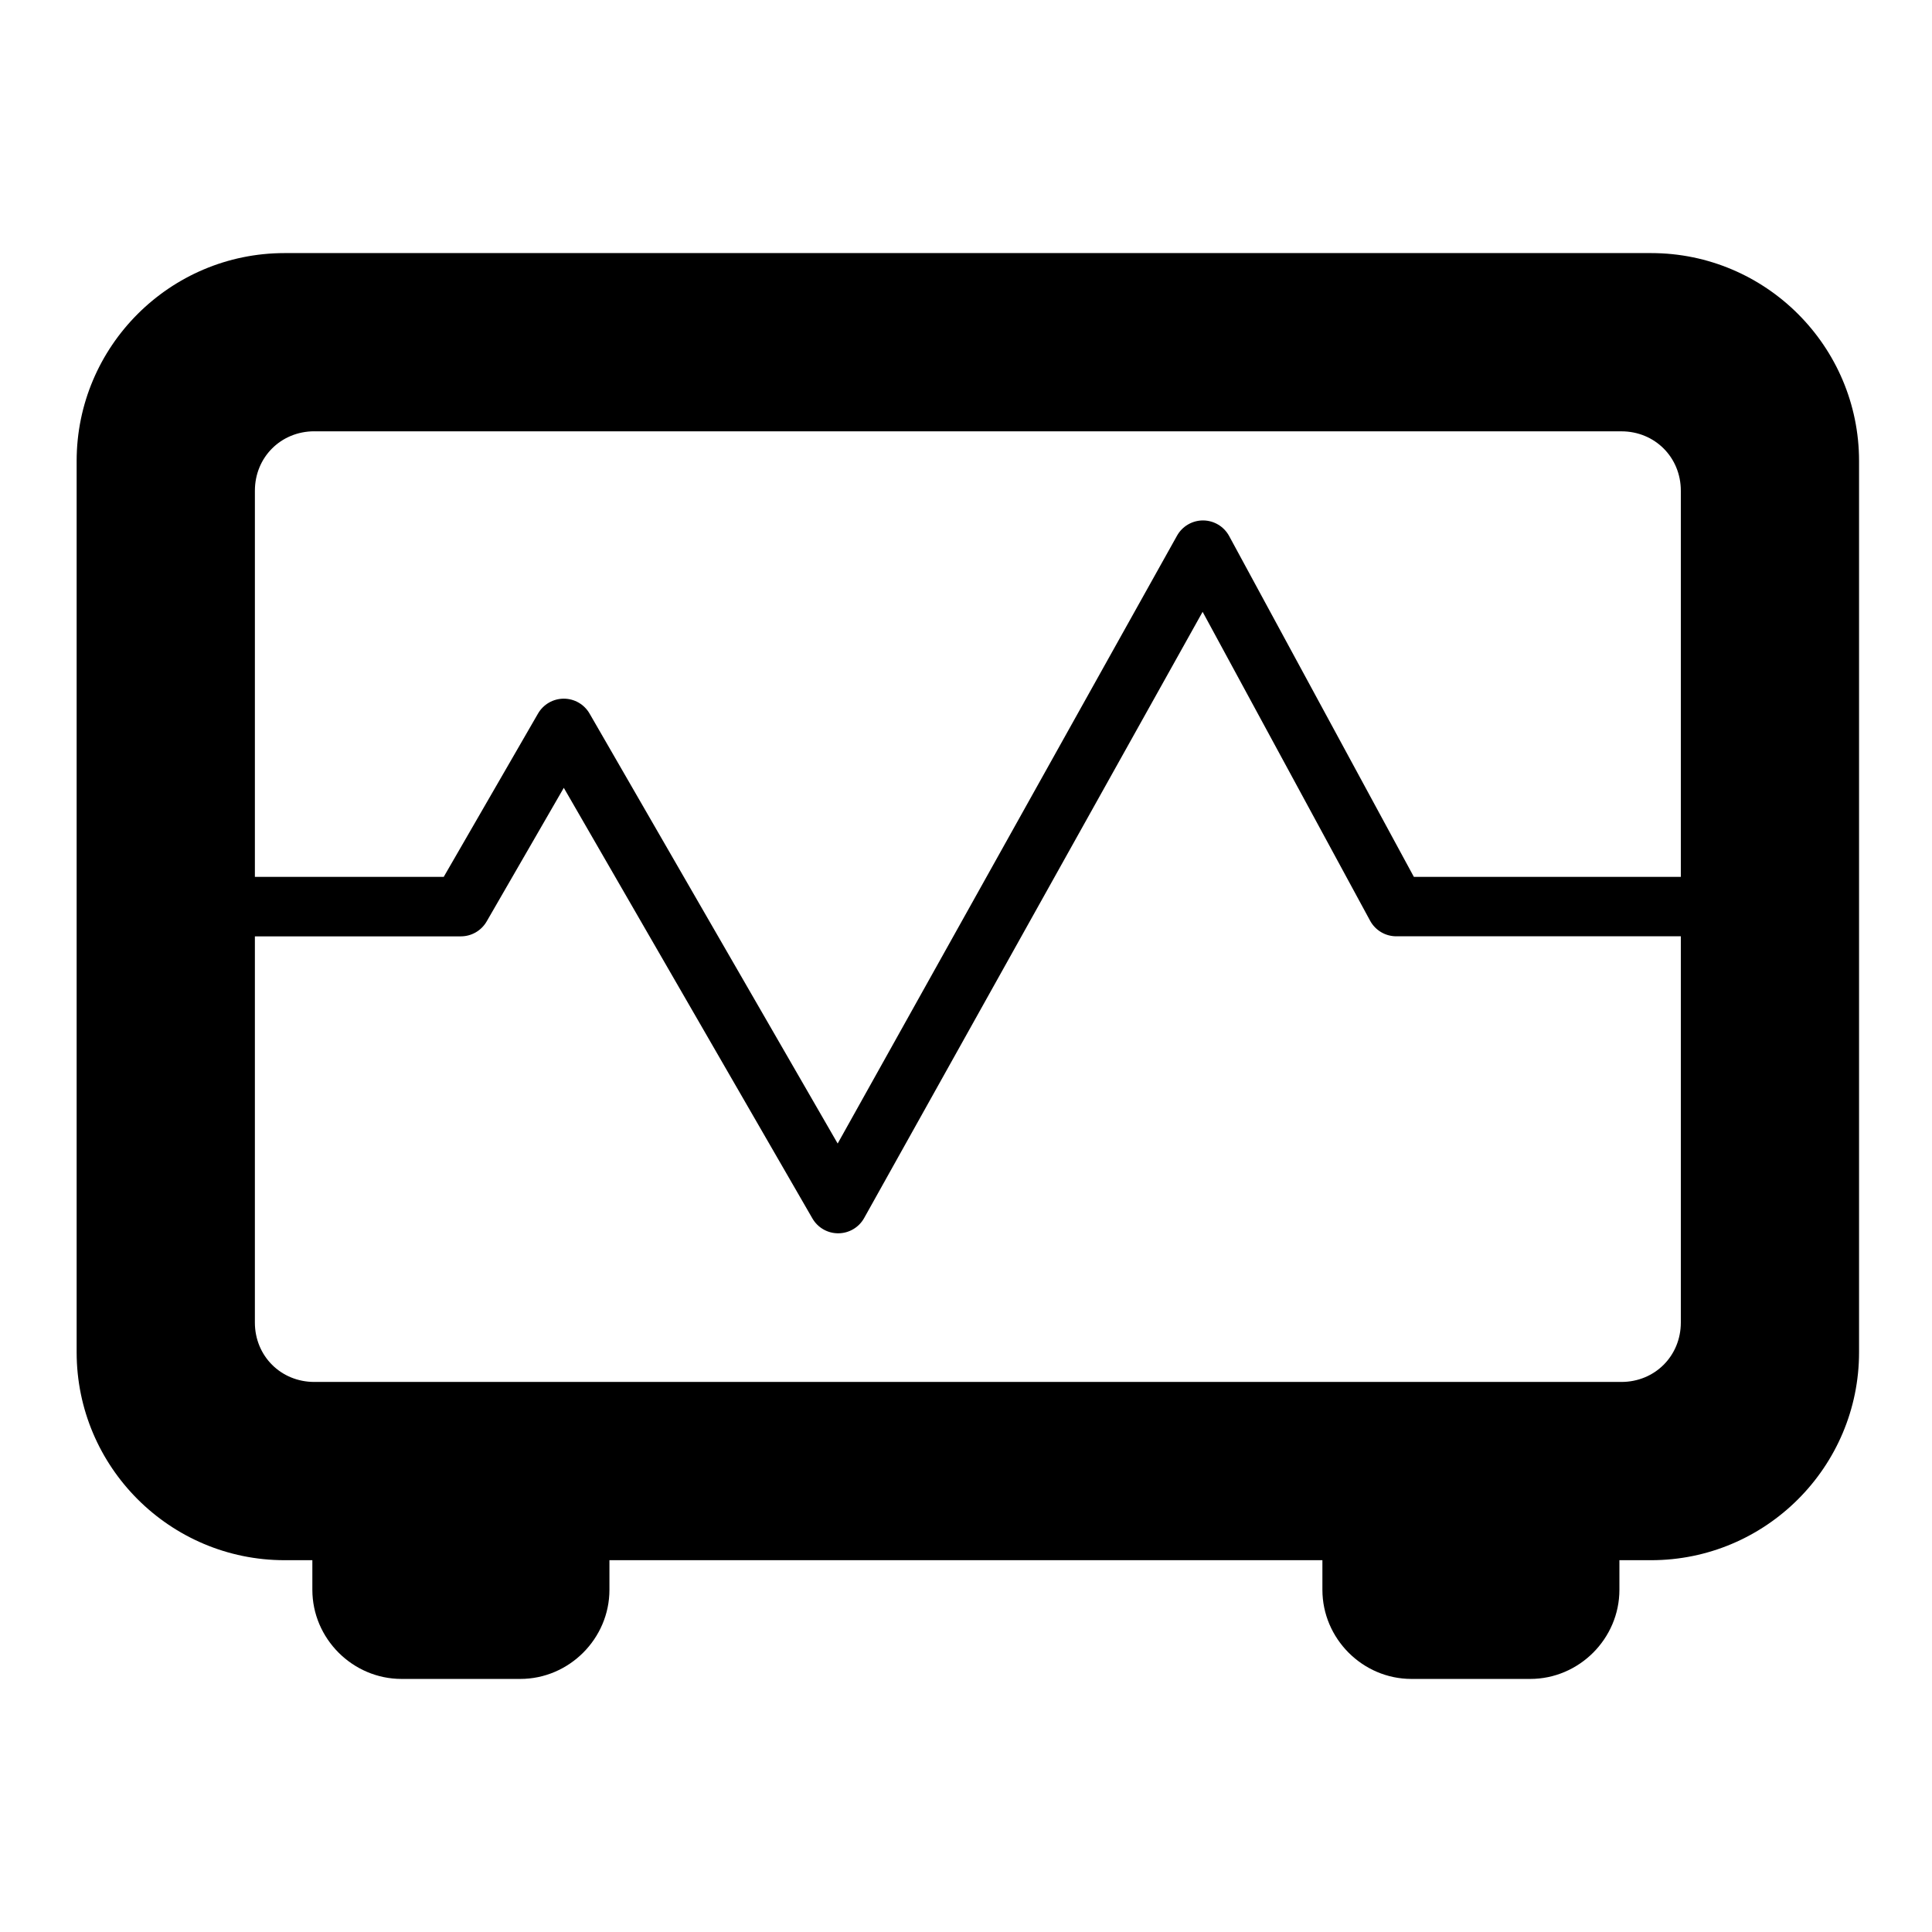
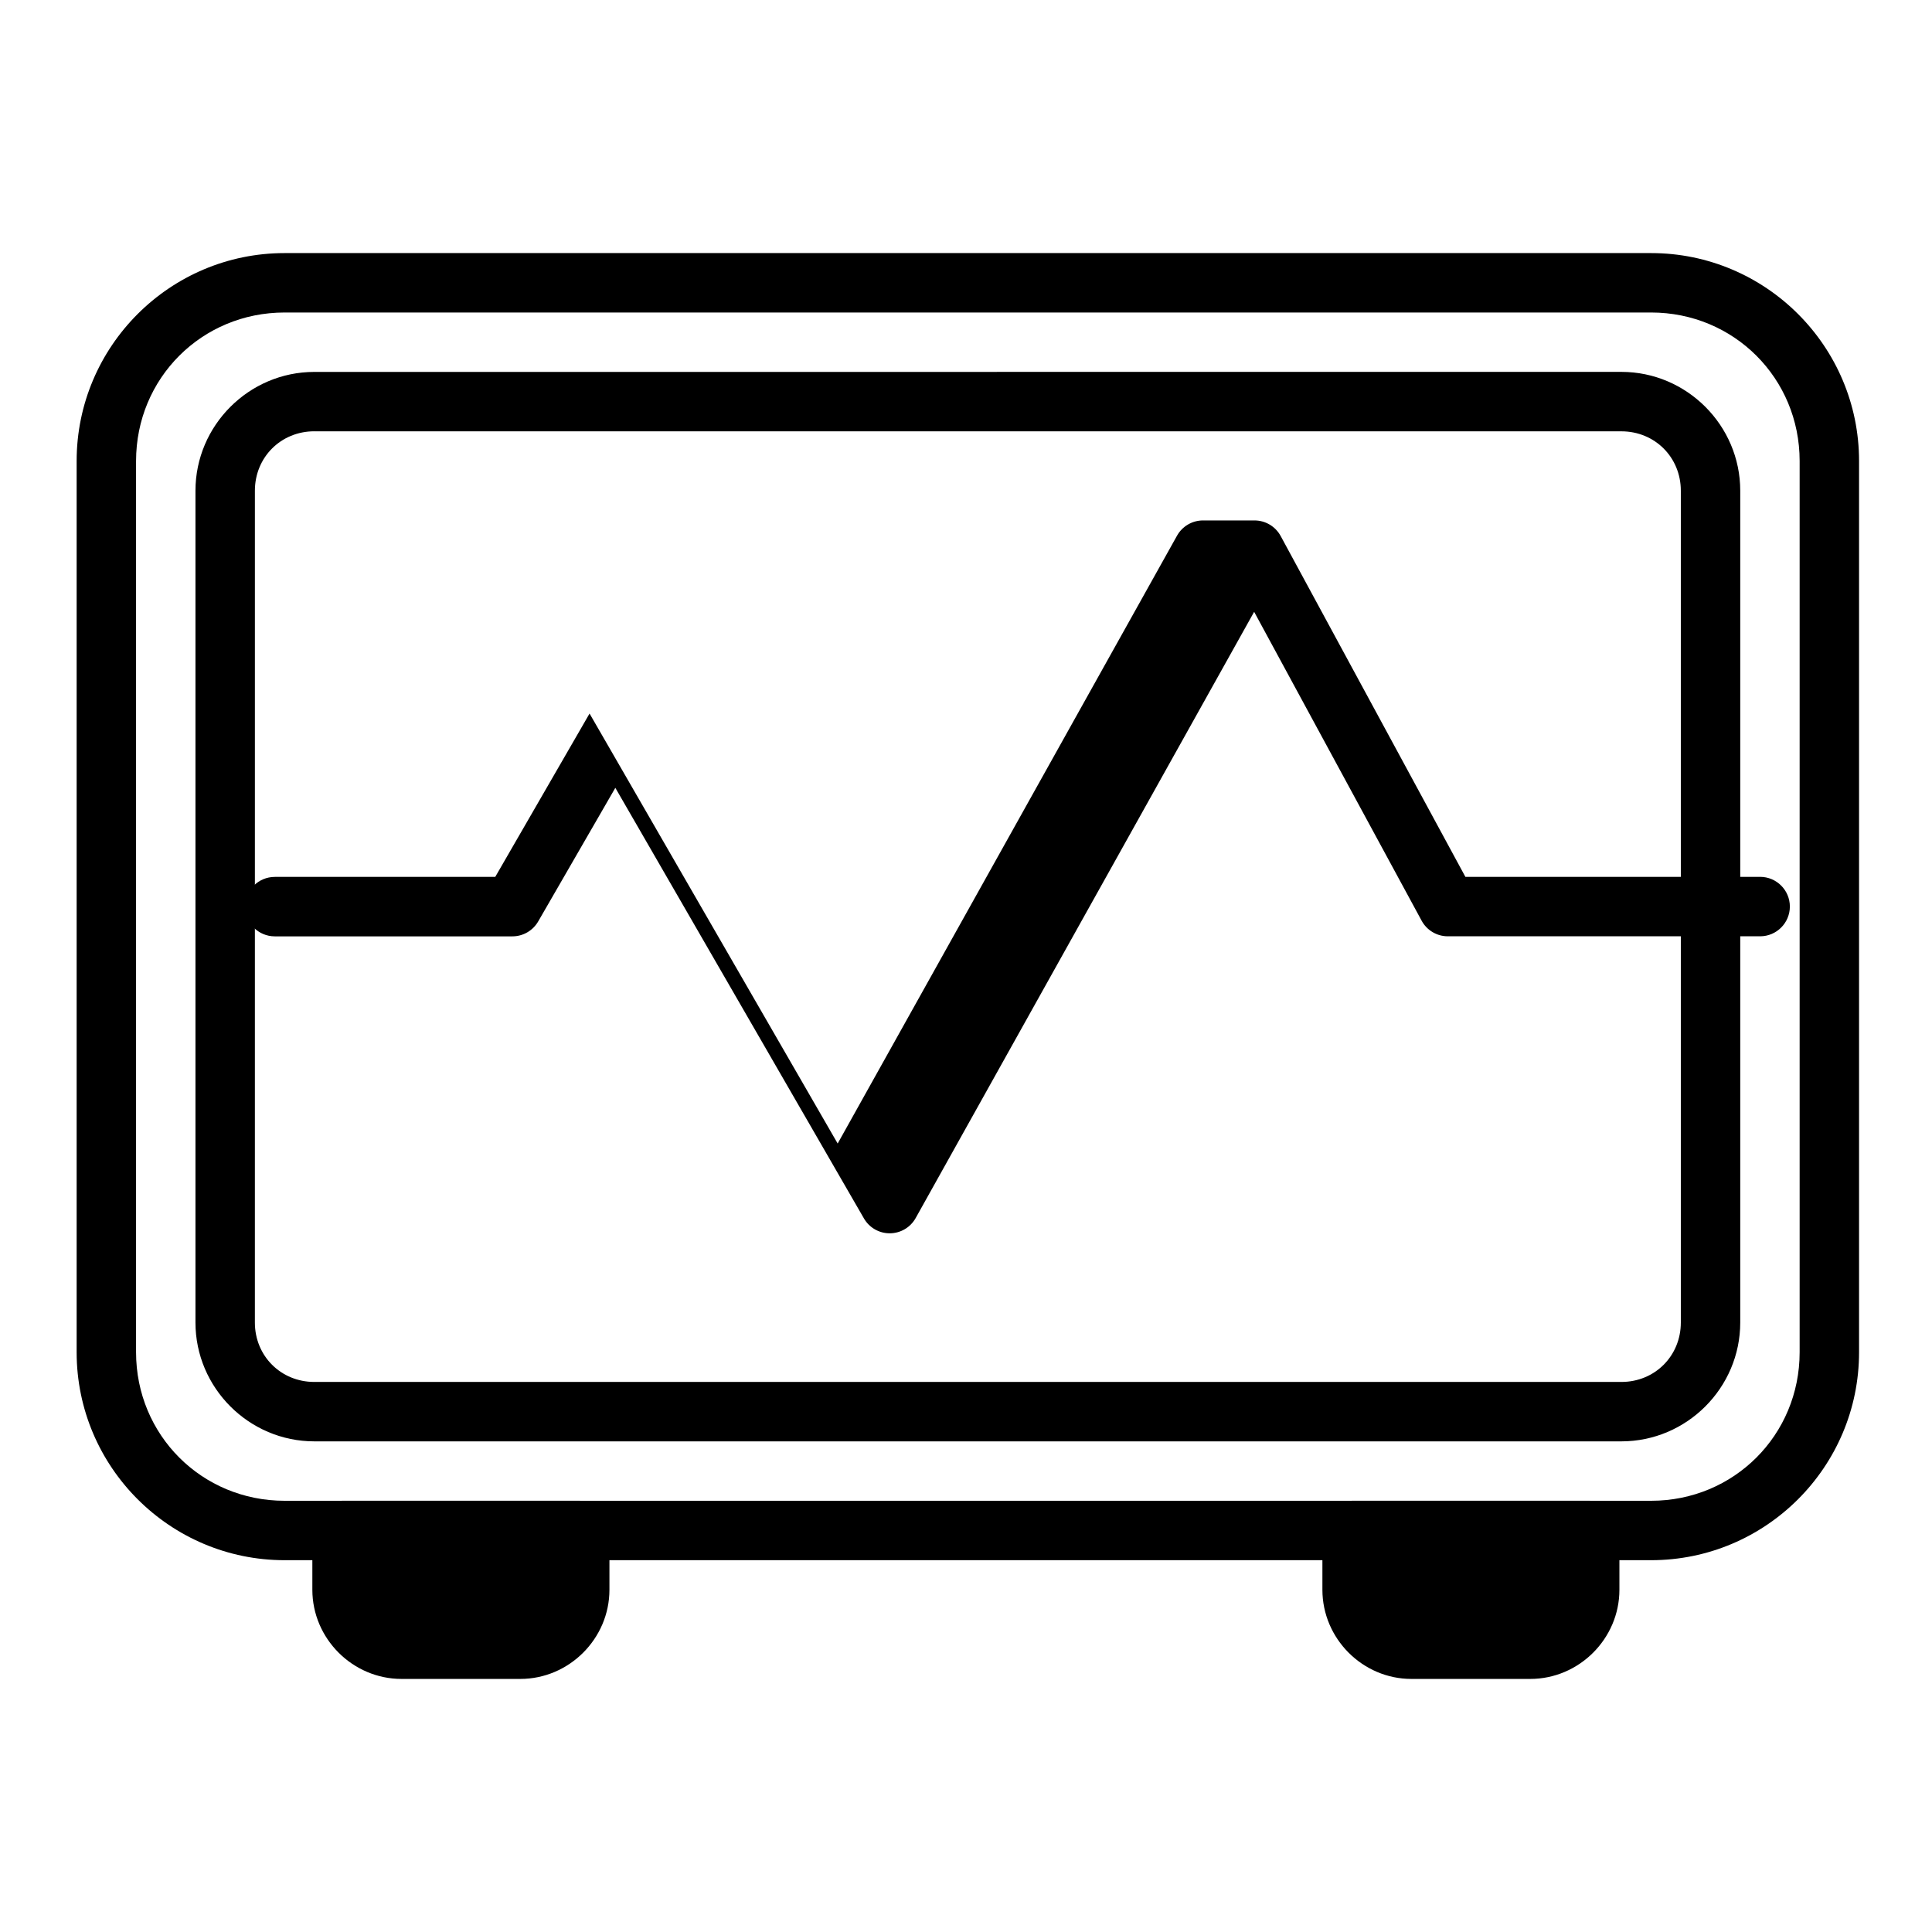
<svg xmlns="http://www.w3.org/2000/svg" fill="#000000" width="800px" height="800px" version="1.1" viewBox="144 144 512 512">
  <g fill-rule="evenodd">
-     <path d="m219.42 218.95c-26.168 0-47.234 21.066-47.234 47.234v236.18c0 26.168 21.066 47.234 47.234 47.234h362.14c26.168 0 47.234-21.066 47.234-47.234l0.004-236.18c0-26.168-21.066-47.234-47.234-47.234zm7.871 31.492h346.4c13.086 0 23.617 10.535 23.617 23.617v220.43c0 13.086-10.535 23.617-23.617 23.617h-346.4c-13.086 0-23.617-10.535-23.617-23.617l0.004-220.44c0-13.086 10.535-23.617 23.617-23.617z" />
    <path d="m219.42 211.07c-30.391 0-55.109 24.715-55.109 55.109v236.18c0 30.391 24.715 55.109 55.109 55.109h362.14c30.391 0 55.109-24.715 55.109-55.109v-236.18c0-30.391-24.715-55.109-55.109-55.109zm0 15.746h362.14c21.945 0 39.363 17.418 39.363 39.363v236.18c0 21.945-17.418 39.363-39.363 39.363h-362.14c-21.945 0-39.363-17.418-39.363-39.363v-236.18c0-21.945 17.418-39.363 39.363-39.363zm7.871 15.746c-17.309 0-31.492 14.184-31.492 31.492v220.43c0 17.309 14.184 31.492 31.492 31.492h346.4c17.309 0 31.492-14.184 31.492-31.492v-220.44c0-17.309-14.184-31.492-31.492-31.492zm0 15.746h346.4c8.855 0 15.746 6.887 15.746 15.746v220.43c0 8.855-6.887 15.746-15.746 15.746h-346.4c-8.855 0-15.746-6.887-15.746-15.746l0.004-220.44c0-8.855 6.887-15.746 15.746-15.746z" />
    <path d="m234.66 549.58v15.738c0 8.719 7.023 15.738 15.738 15.738h31.492c8.719 0 15.738-7.023 15.738-15.738v-15.738zm267.64 0v15.738c0 8.719 7.023 15.738 15.754 15.738h31.48c8.734 0 15.754-7.023 15.754-15.738v-15.738z" />
    <path d="m234.66 541.71c-4.356 0-7.883 3.531-7.883 7.887v15.711c0 12.941 10.68 23.625 23.641 23.625h31.465c12.941 0 23.625-10.68 23.625-23.625v-15.723l-0.004-0.004c-0.008-4.348-3.539-7.871-7.887-7.871zm267.63 0c-4.336 0.027-7.84 3.551-7.84 7.887v15.711c0 12.941 10.652 23.625 23.594 23.625h31.492c12.941 0 23.625-10.68 23.625-23.625v-15.727c-0.008-4.348-3.535-7.871-7.883-7.871zm-259.75 15.754h47.203v7.84c0 4.492-3.379 7.883-7.883 7.883h-31.449v0.004c-2.106 0.055-4.144-0.758-5.633-2.25-1.492-1.492-2.305-3.527-2.25-5.633zm267.63 0h47.234v7.84c0 4.492-3.379 7.883-7.871 7.883h-31.492v0.004c-2.106 0.055-4.144-0.758-5.633-2.25-1.492-1.492-2.305-3.527-2.25-5.633z" />
-     <path d="m462.84 281.92c-2.871-0.008-5.519 1.539-6.918 4.047l-89.93 161.08-65.754-113.95c-1.406-2.438-4.008-3.941-6.828-3.941-2.816 0-5.418 1.504-6.828 3.941l-24.992 43.289h-58.422l0.004 0.004c-4.352 0-7.879 3.519-7.887 7.867 0 4.356 3.531 7.887 7.887 7.887h62.957c2.824 0 5.434-1.508 6.844-3.957l20.441-35.406 65.902 114.15c1.426 2.441 4.047 3.934 6.875 3.906 2.828-0.023 5.426-1.559 6.809-4.027l89.707-160.67 44.391 81.867c1.375 2.531 4.023 4.113 6.902 4.121h82.789c4.348 0 7.875-3.519 7.887-7.871 0-4.352-3.531-7.883-7.887-7.883h-78.102l-48.957-90.332c-1.375-2.527-4.016-4.106-6.891-4.121z" />
+     <path d="m462.84 281.92c-2.871-0.008-5.519 1.539-6.918 4.047l-89.93 161.08-65.754-113.95l-24.992 43.289h-58.422l0.004 0.004c-4.352 0-7.879 3.519-7.887 7.867 0 4.356 3.531 7.887 7.887 7.887h62.957c2.824 0 5.434-1.508 6.844-3.957l20.441-35.406 65.902 114.15c1.426 2.441 4.047 3.934 6.875 3.906 2.828-0.023 5.426-1.559 6.809-4.027l89.707-160.67 44.391 81.867c1.375 2.531 4.023 4.113 6.902 4.121h82.789c4.348 0 7.875-3.519 7.887-7.871 0-4.352-3.531-7.883-7.887-7.883h-78.102l-48.957-90.332c-1.375-2.527-4.016-4.106-6.891-4.121z" />
  </g>
</svg>